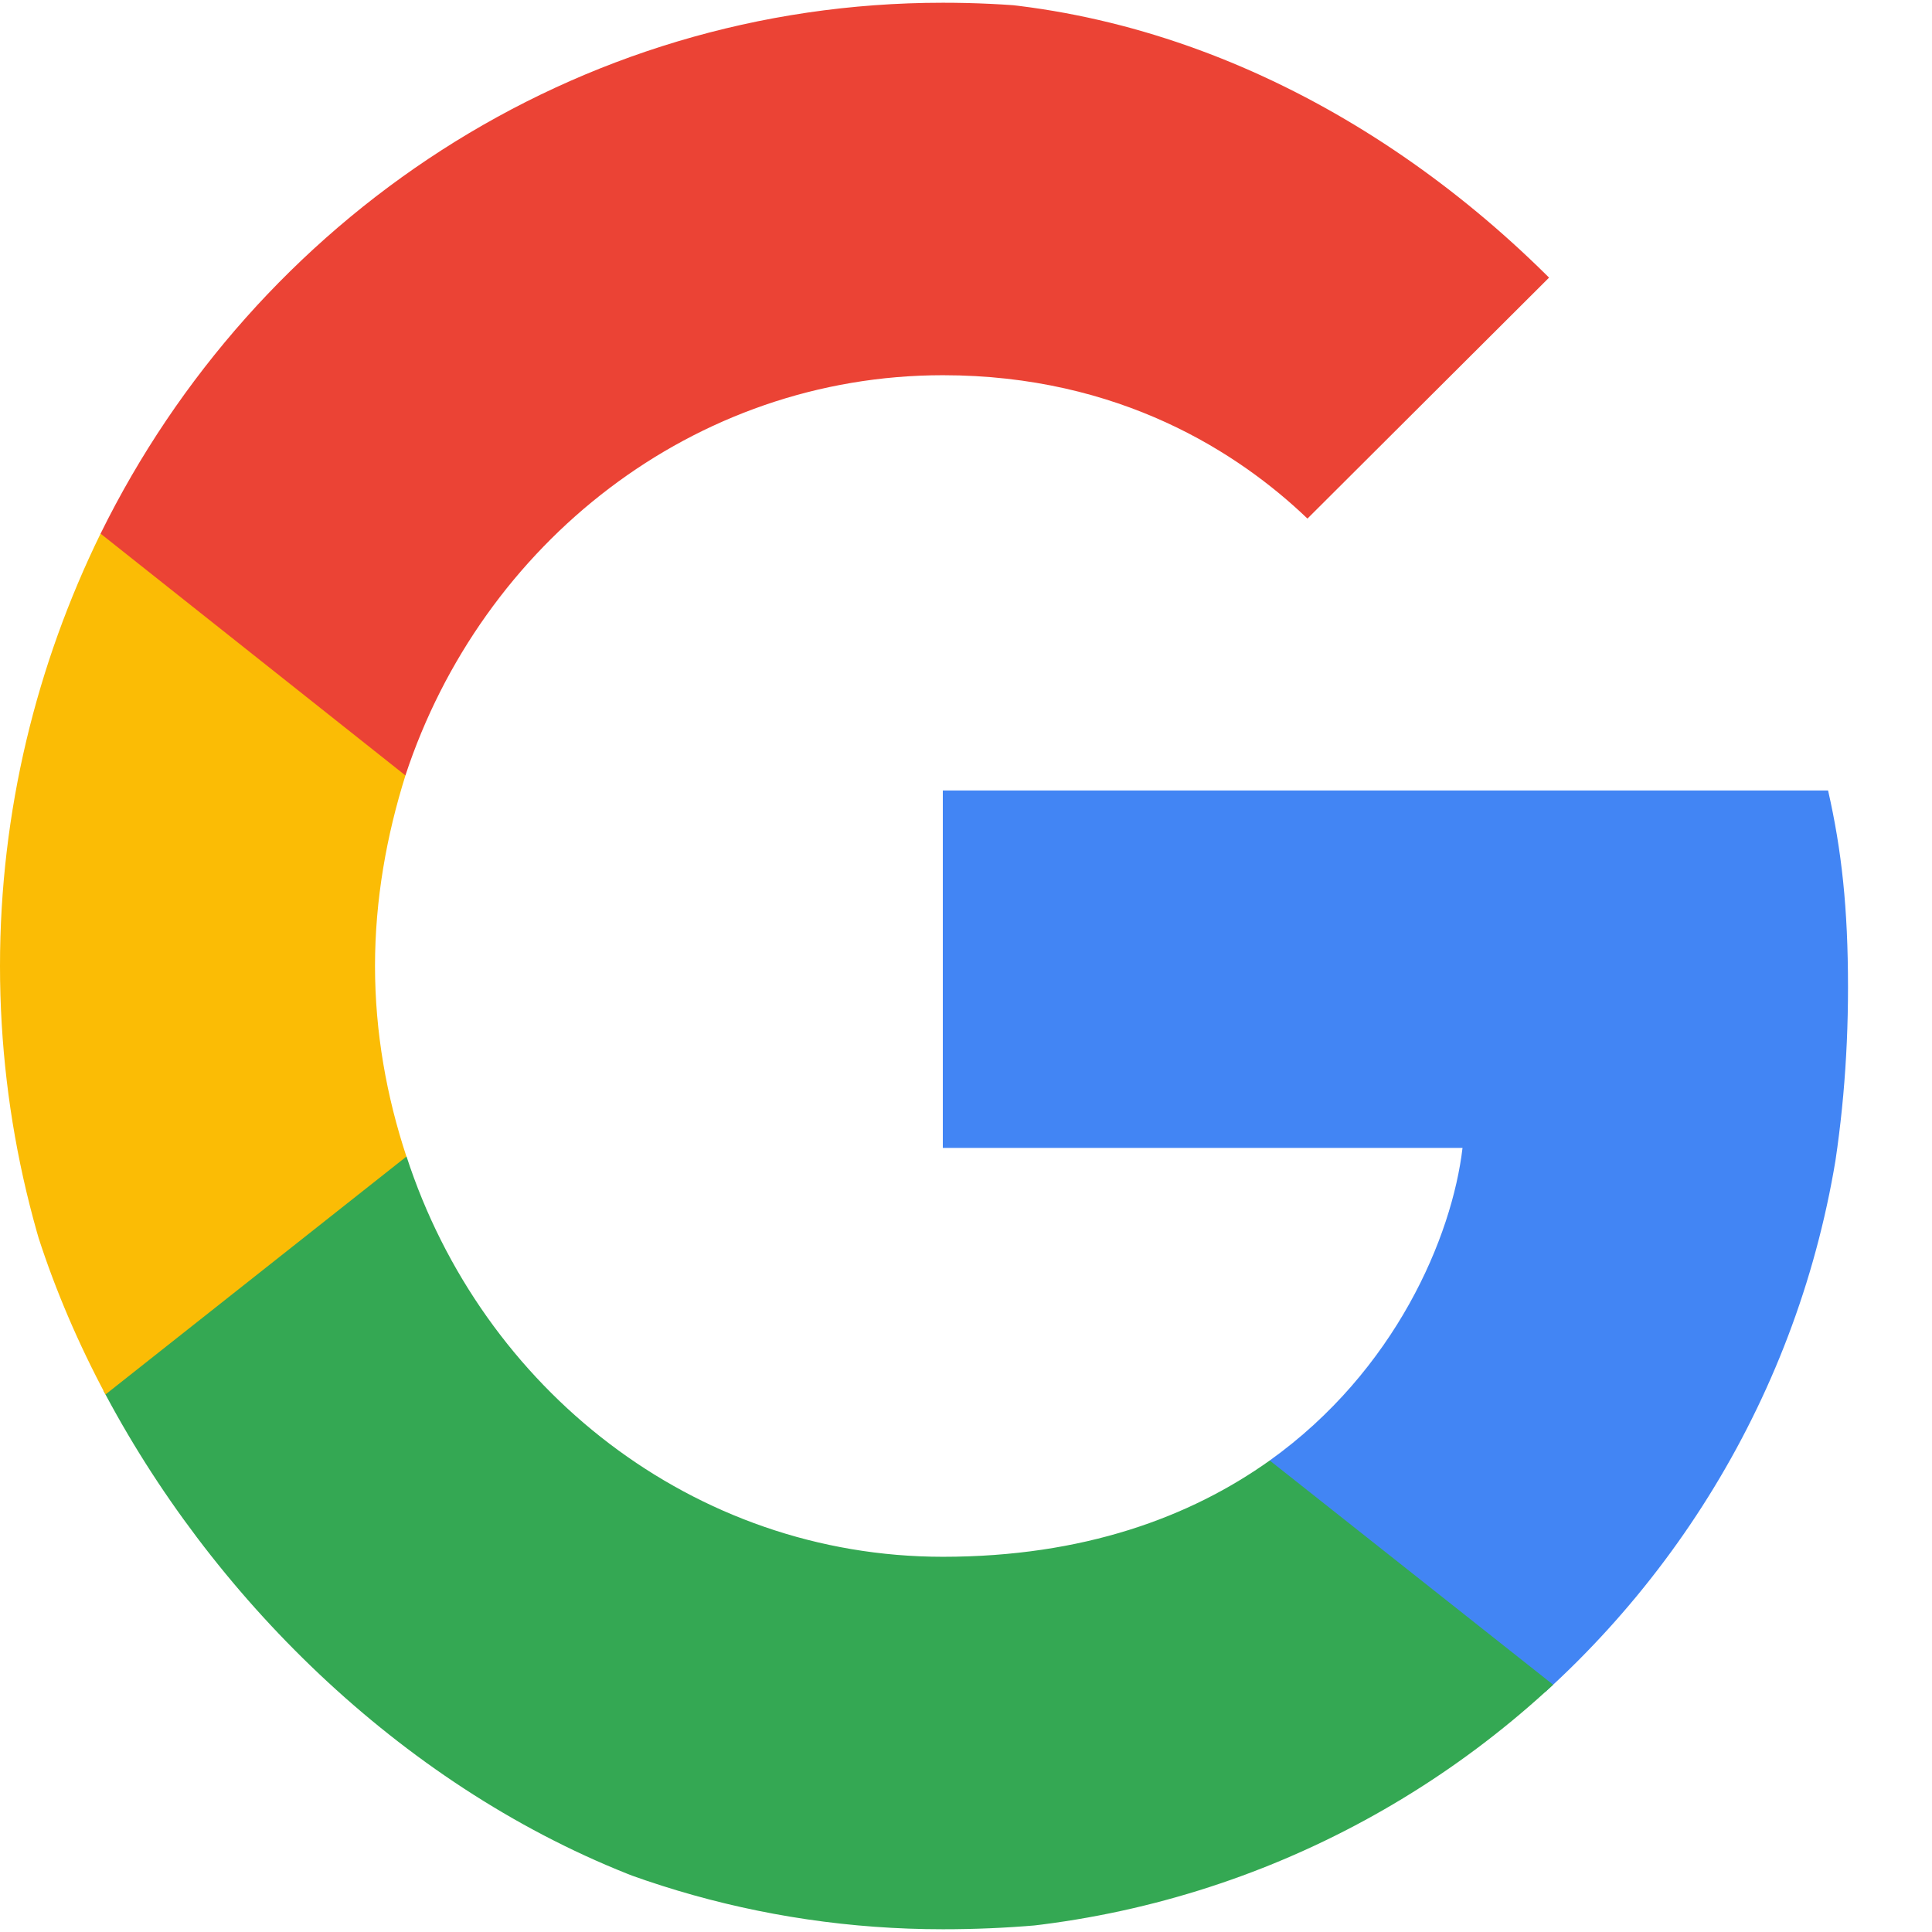
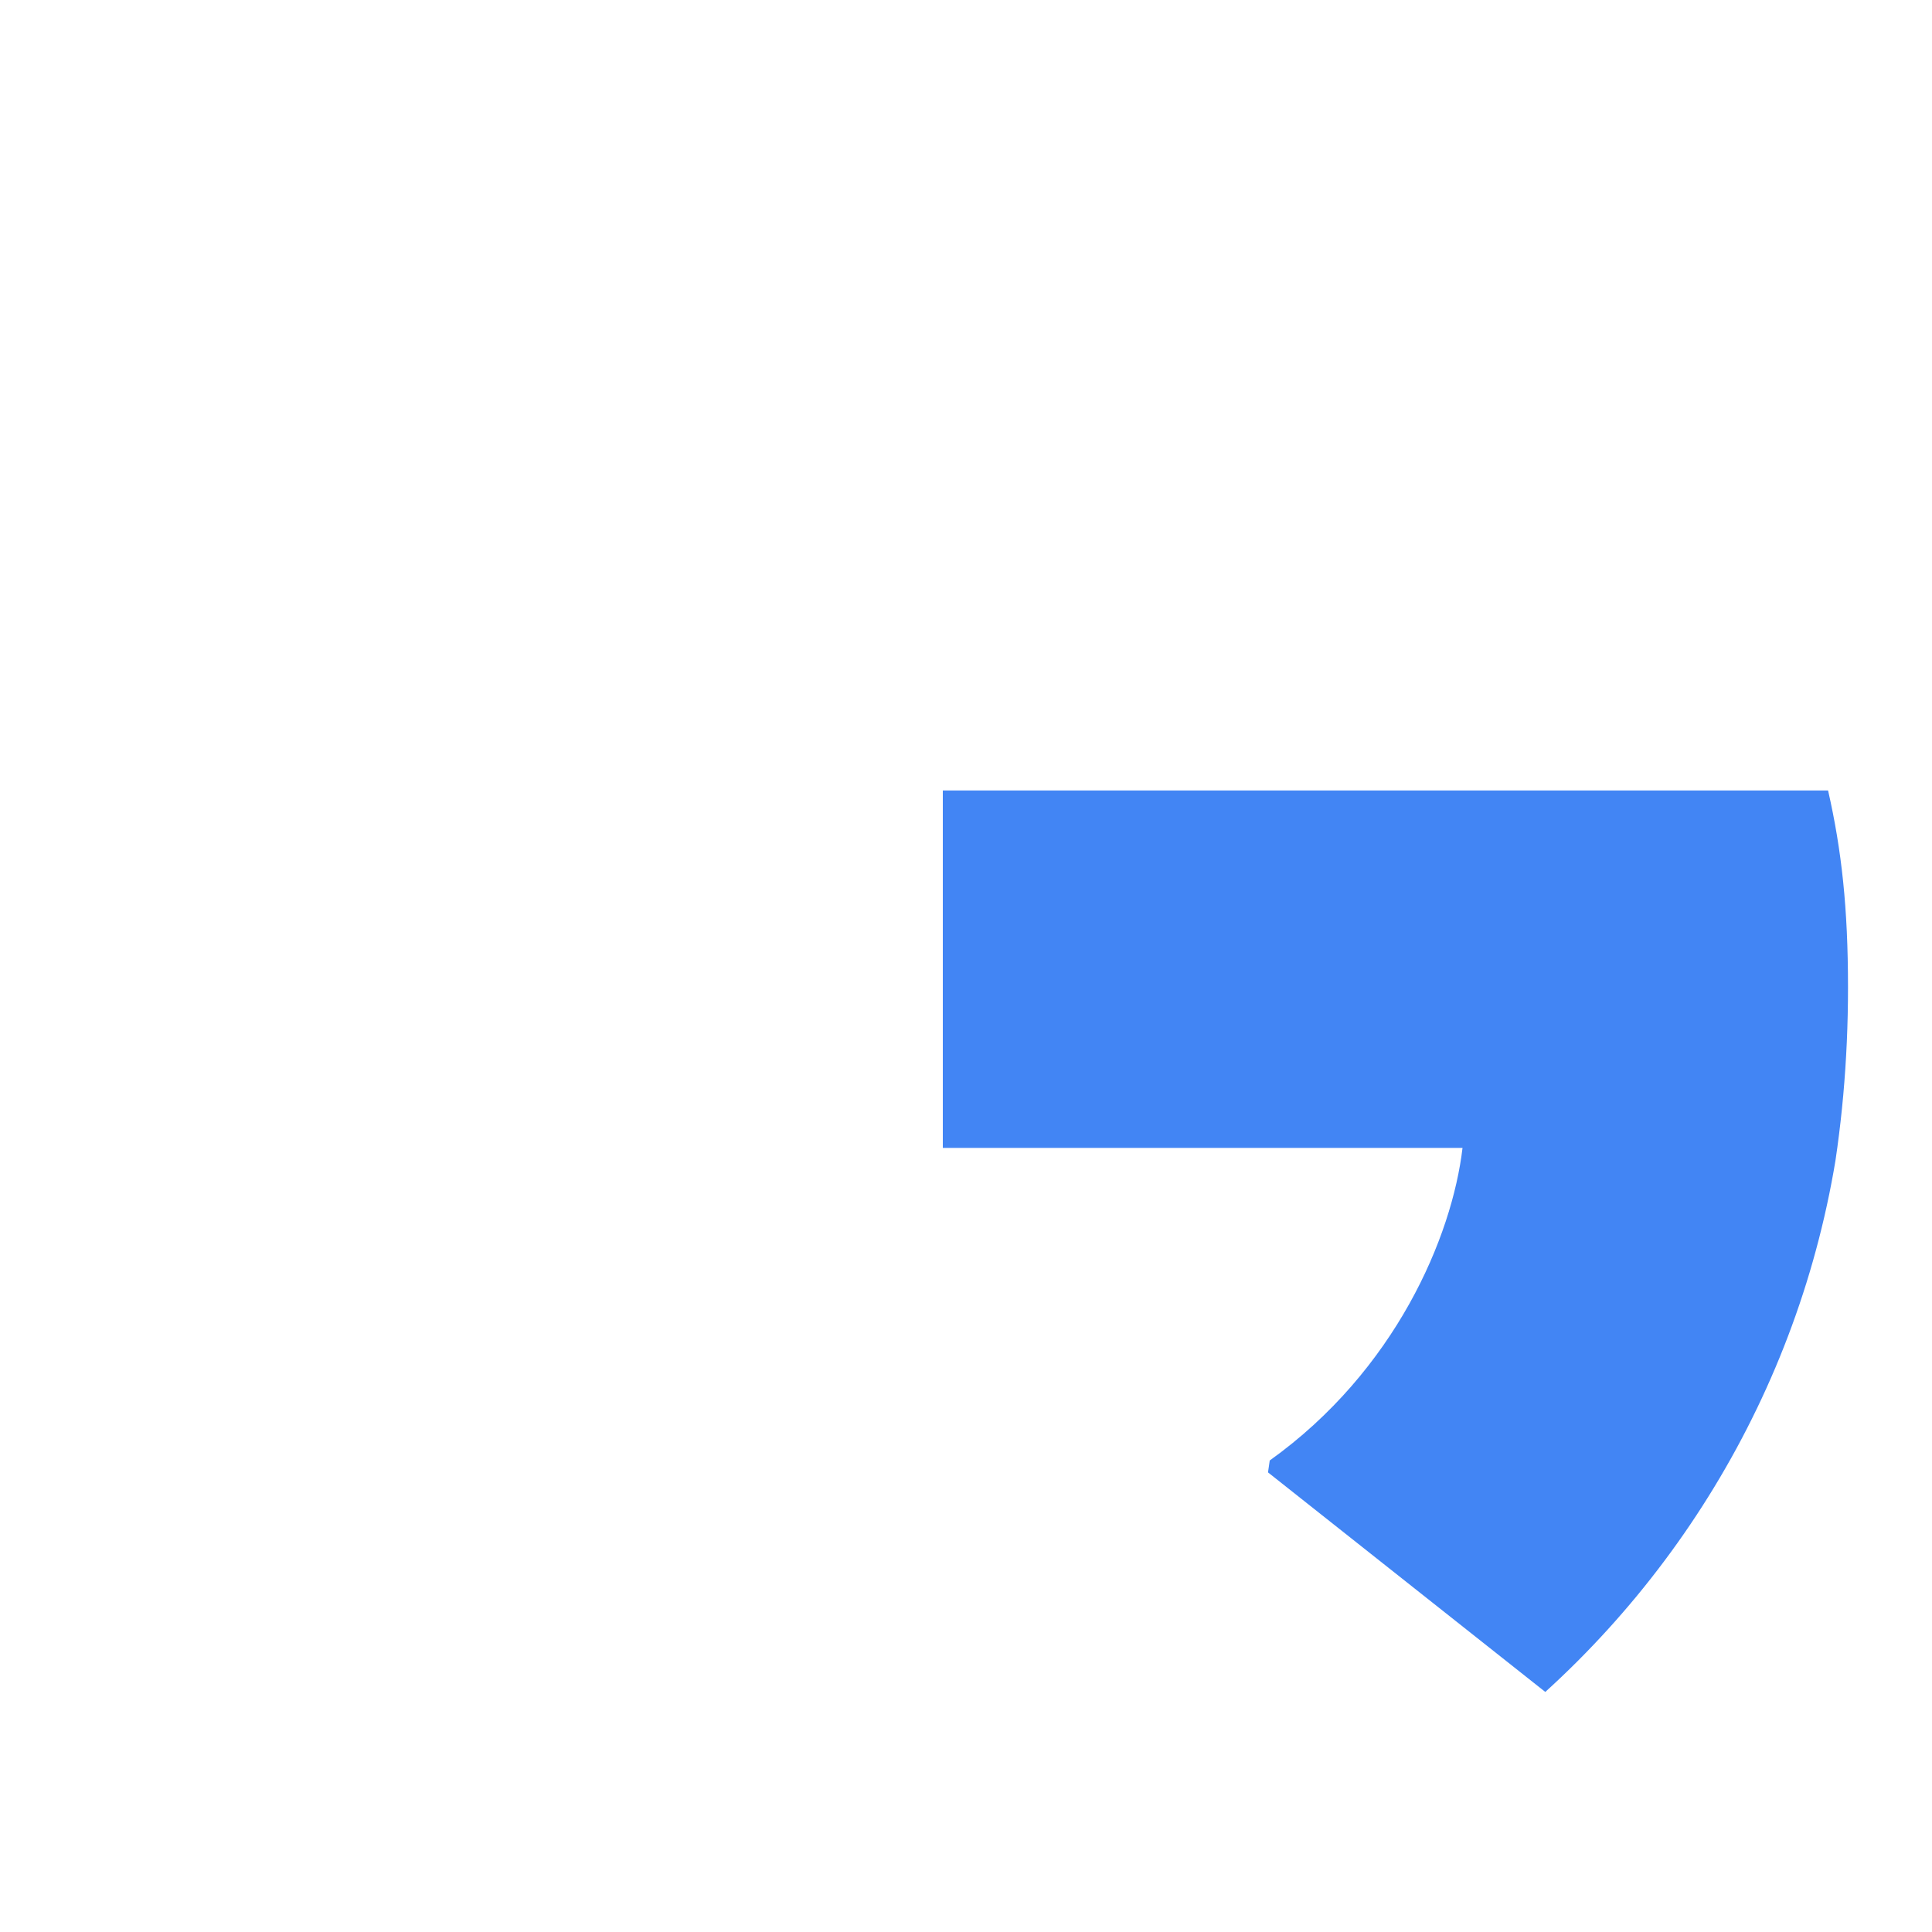
<svg xmlns="http://www.w3.org/2000/svg" width="19" height="19" viewBox="0 0 19 19" fill="none">
  <g id="Google logo">
    <g clip-path="url(#clip0_583_4888)">
      <path id="Vector" d="M18.174 9.711C18.174 8.932 18.112 8.363 17.978 7.774H9.272V11.289H14.383C14.28 12.163 13.723 13.479 12.487 14.363L12.47 14.48L15.222 16.659L15.413 16.678C17.164 15.026 18.174 12.595 18.174 9.711Z" fill="#4285F4" />
-       <path id="Vector_2" d="M9.273 18.973C11.776 18.973 13.878 18.131 15.413 16.678L12.487 14.363C11.704 14.921 10.653 15.31 9.273 15.31C6.821 15.31 4.739 13.658 3.998 11.373L3.889 11.383L1.027 13.646L0.989 13.752C2.514 16.847 5.646 18.973 9.273 18.973Z" fill="#34A853" />
-       <path id="Vector_3" d="M3.997 11.374C3.802 10.784 3.688 10.153 3.688 9.5C3.688 8.847 3.802 8.216 3.987 7.627L3.982 7.501L1.084 5.202L0.989 5.248C0.361 6.532 0 7.974 0 9.5C0 11.026 0.361 12.468 0.989 13.752L3.997 11.374Z" fill="#FBBC05" />
-       <path id="Vector_4" d="M9.273 3.69C11.014 3.69 12.188 4.458 12.858 5.1L15.475 2.49C13.868 0.964 11.776 0.027 9.273 0.027C5.646 0.027 2.514 2.153 0.989 5.248L3.987 7.626C4.739 5.342 6.821 3.69 9.273 3.69Z" fill="#EB4335" />
    </g>
  </g>
  <defs>
    <clipPath id="clip0_583_4888">
      <rect width="18.174" height="19" rx="9.087" fill="white" />
    </clipPath>
  </defs>
</svg>